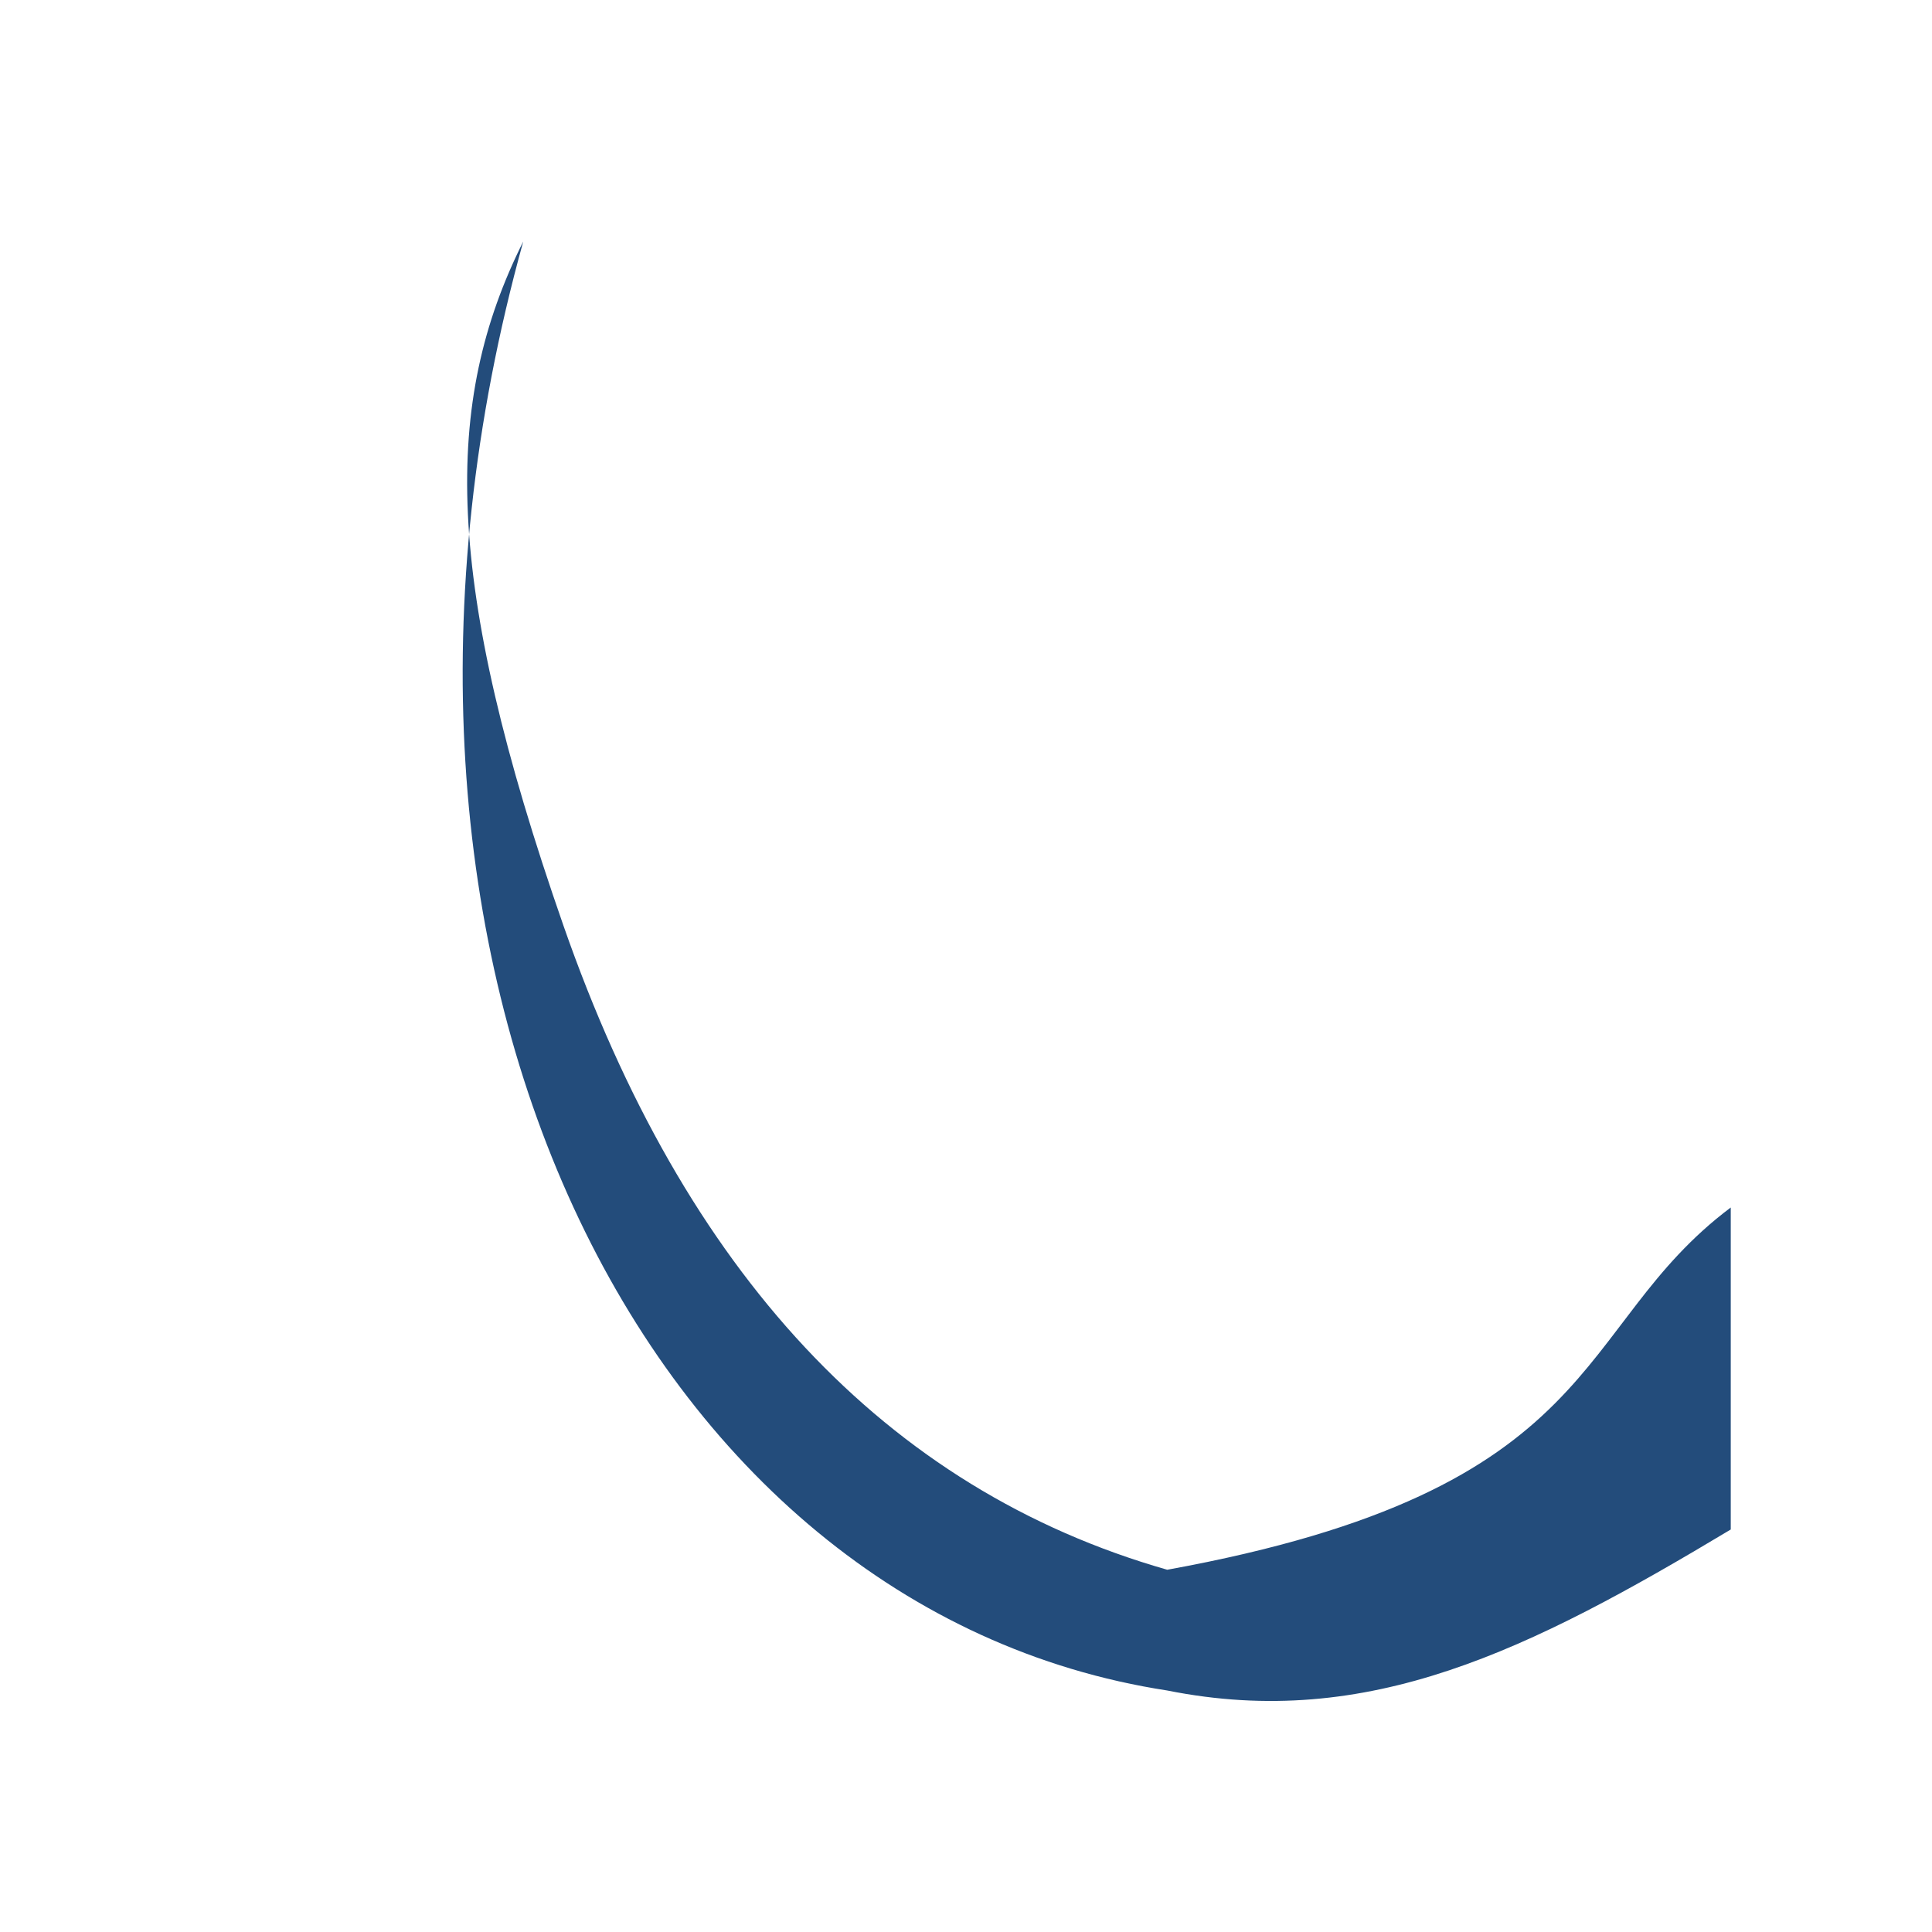
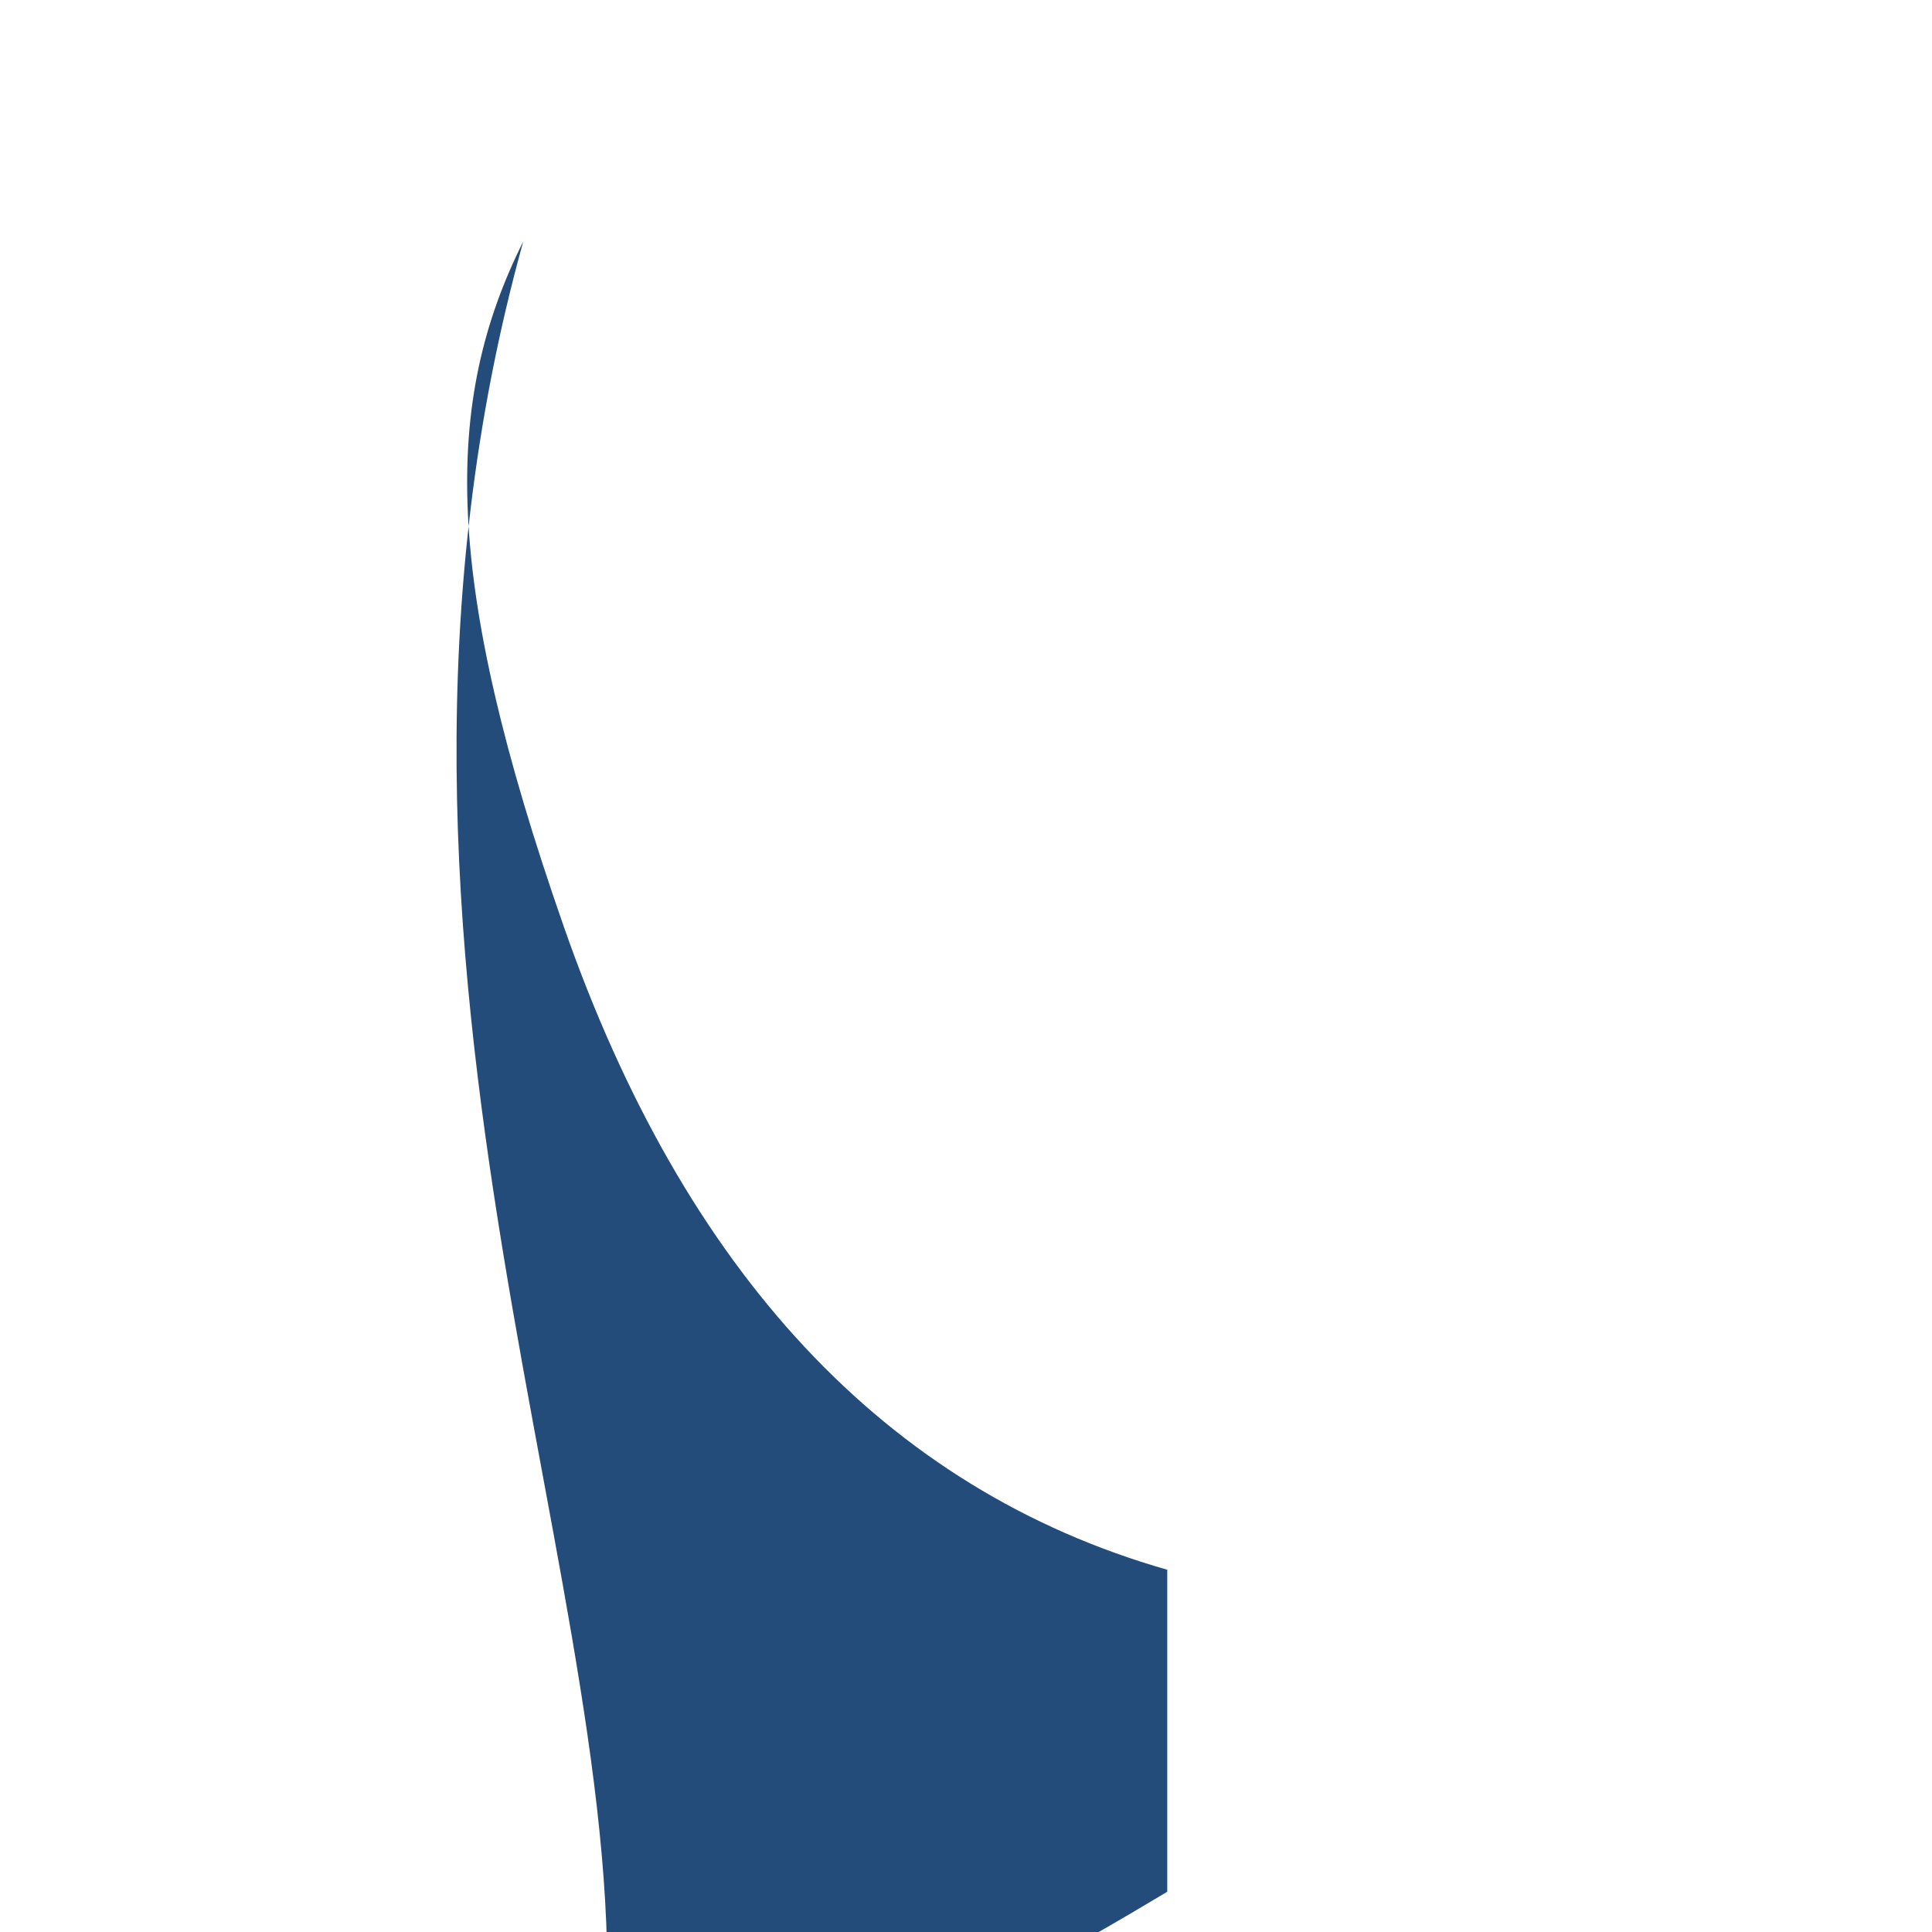
<svg xmlns="http://www.w3.org/2000/svg" width="24" height="24" viewBox="0 0 24 24">
-   <path d="M6.5 3c-1 2-1 4.2.5 8.5s4 7 7.5 8c5.5-1 5-3 7-4.5v4c-2.5 1.5-4.5 2.5-7 2C8 20 4 12 6.5 3z" fill="#234C7B" />
+   <path d="M6.5 3c-1 2-1 4.2.5 8.5s4 7 7.5 8v4c-2.5 1.5-4.5 2.5-7 2C8 20 4 12 6.5 3z" fill="#234C7B" />
</svg>